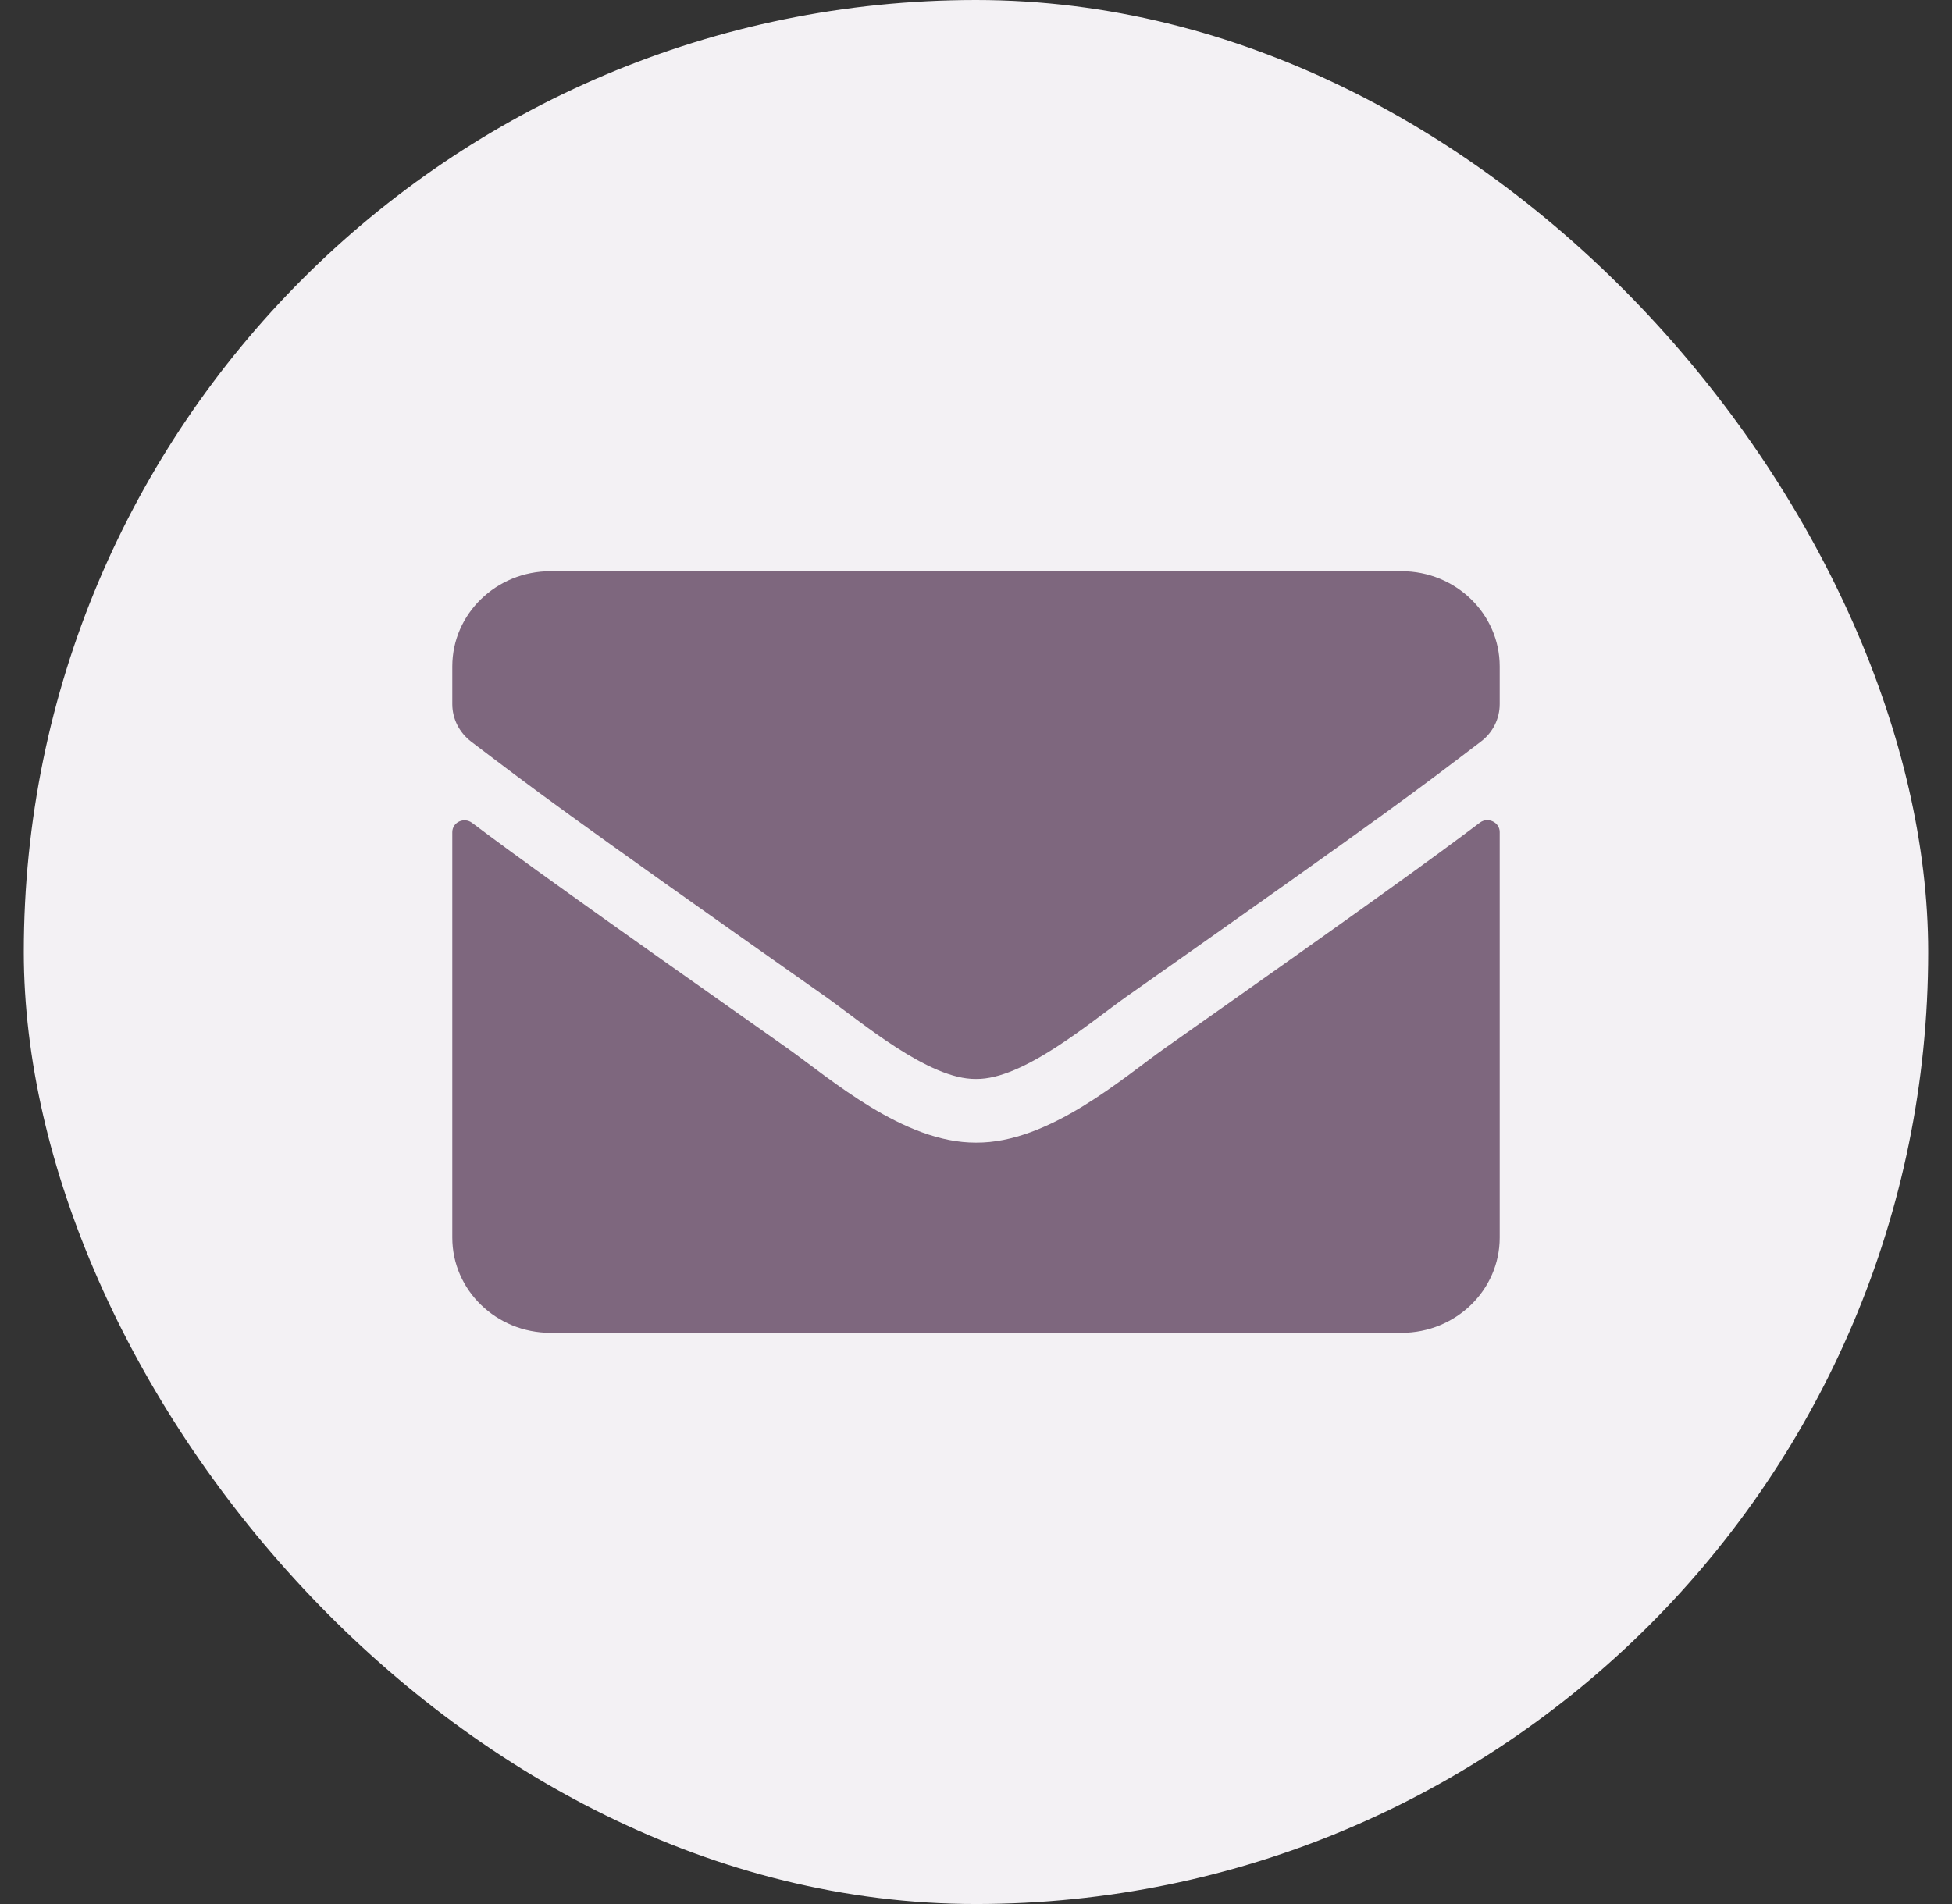
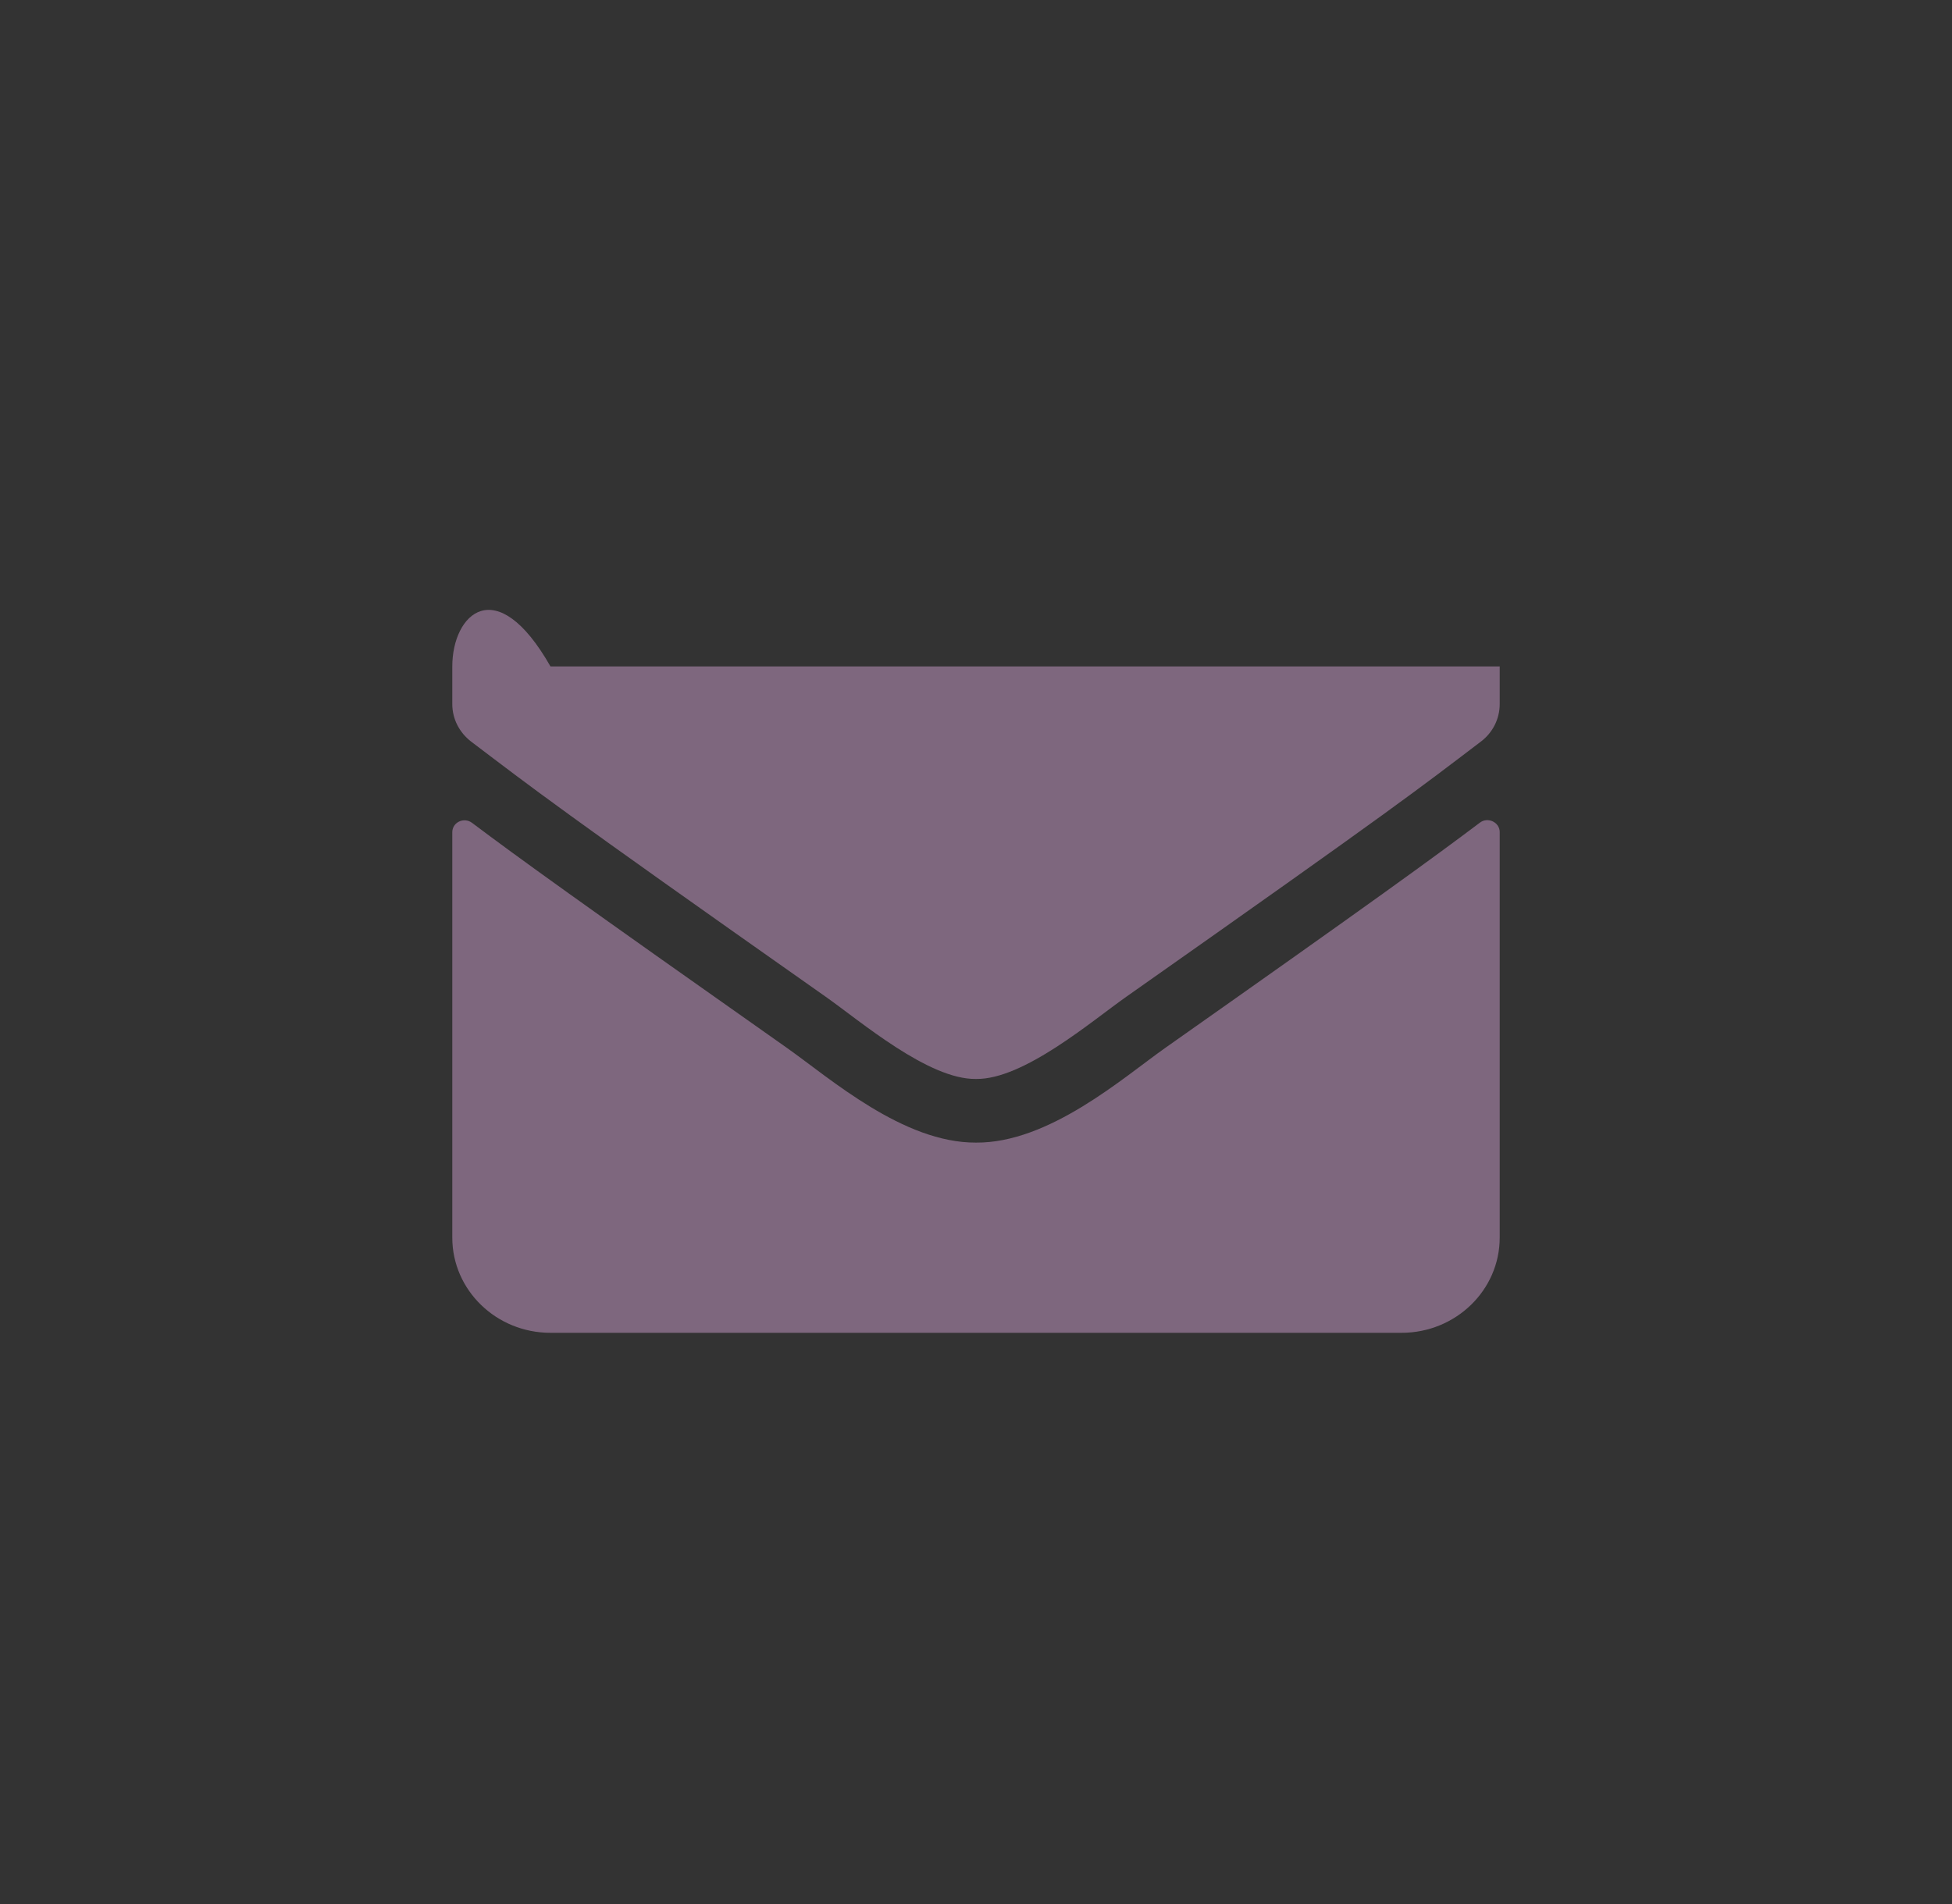
<svg xmlns="http://www.w3.org/2000/svg" width="41" height="40" viewBox="0 0 41 40" fill="none">
  <rect x="0" y="0" width="41" height="40" fill="#333333" stroke="none" />
-   <rect x="0.5" width="40" height="40" rx="20" fill="#F3F1F4" />
-   <path d="M31.083 17.283C31.251 17.154 31.5 17.275 31.5 17.479V26C31.5 27.104 30.576 28 29.438 28H11.562C10.424 28 9.5 27.104 9.5 26V17.483C9.5 17.275 9.745 17.158 9.917 17.288C10.879 18.012 12.155 18.933 16.538 22.021C17.445 22.663 18.975 24.012 20.5 24.004C22.034 24.017 23.594 22.637 24.466 22.021C28.849 18.933 30.121 18.008 31.083 17.283ZM20.5 22.667C21.497 22.683 22.932 21.45 23.654 20.942C29.356 16.929 29.79 16.579 31.105 15.579C31.354 15.392 31.5 15.1 31.5 14.792V14C31.5 12.896 30.576 12 29.438 12H11.562C10.424 12 9.5 12.896 9.5 14V14.792C9.5 15.1 9.646 15.387 9.895 15.579C11.21 16.575 11.644 16.929 17.346 20.942C18.068 21.45 19.503 22.683 20.5 22.667Z" fill="#7E677E" />
+   <path d="M31.083 17.283C31.251 17.154 31.5 17.275 31.5 17.479V26C31.5 27.104 30.576 28 29.438 28H11.562C10.424 28 9.5 27.104 9.5 26V17.483C9.5 17.275 9.745 17.158 9.917 17.288C10.879 18.012 12.155 18.933 16.538 22.021C17.445 22.663 18.975 24.012 20.5 24.004C22.034 24.017 23.594 22.637 24.466 22.021C28.849 18.933 30.121 18.008 31.083 17.283ZM20.5 22.667C21.497 22.683 22.932 21.45 23.654 20.942C29.356 16.929 29.79 16.579 31.105 15.579C31.354 15.392 31.5 15.1 31.5 14.792V14H11.562C10.424 12 9.5 12.896 9.5 14V14.792C9.5 15.1 9.646 15.387 9.895 15.579C11.21 16.575 11.644 16.929 17.346 20.942C18.068 21.45 19.503 22.683 20.5 22.667Z" fill="#7E677E" />
</svg>